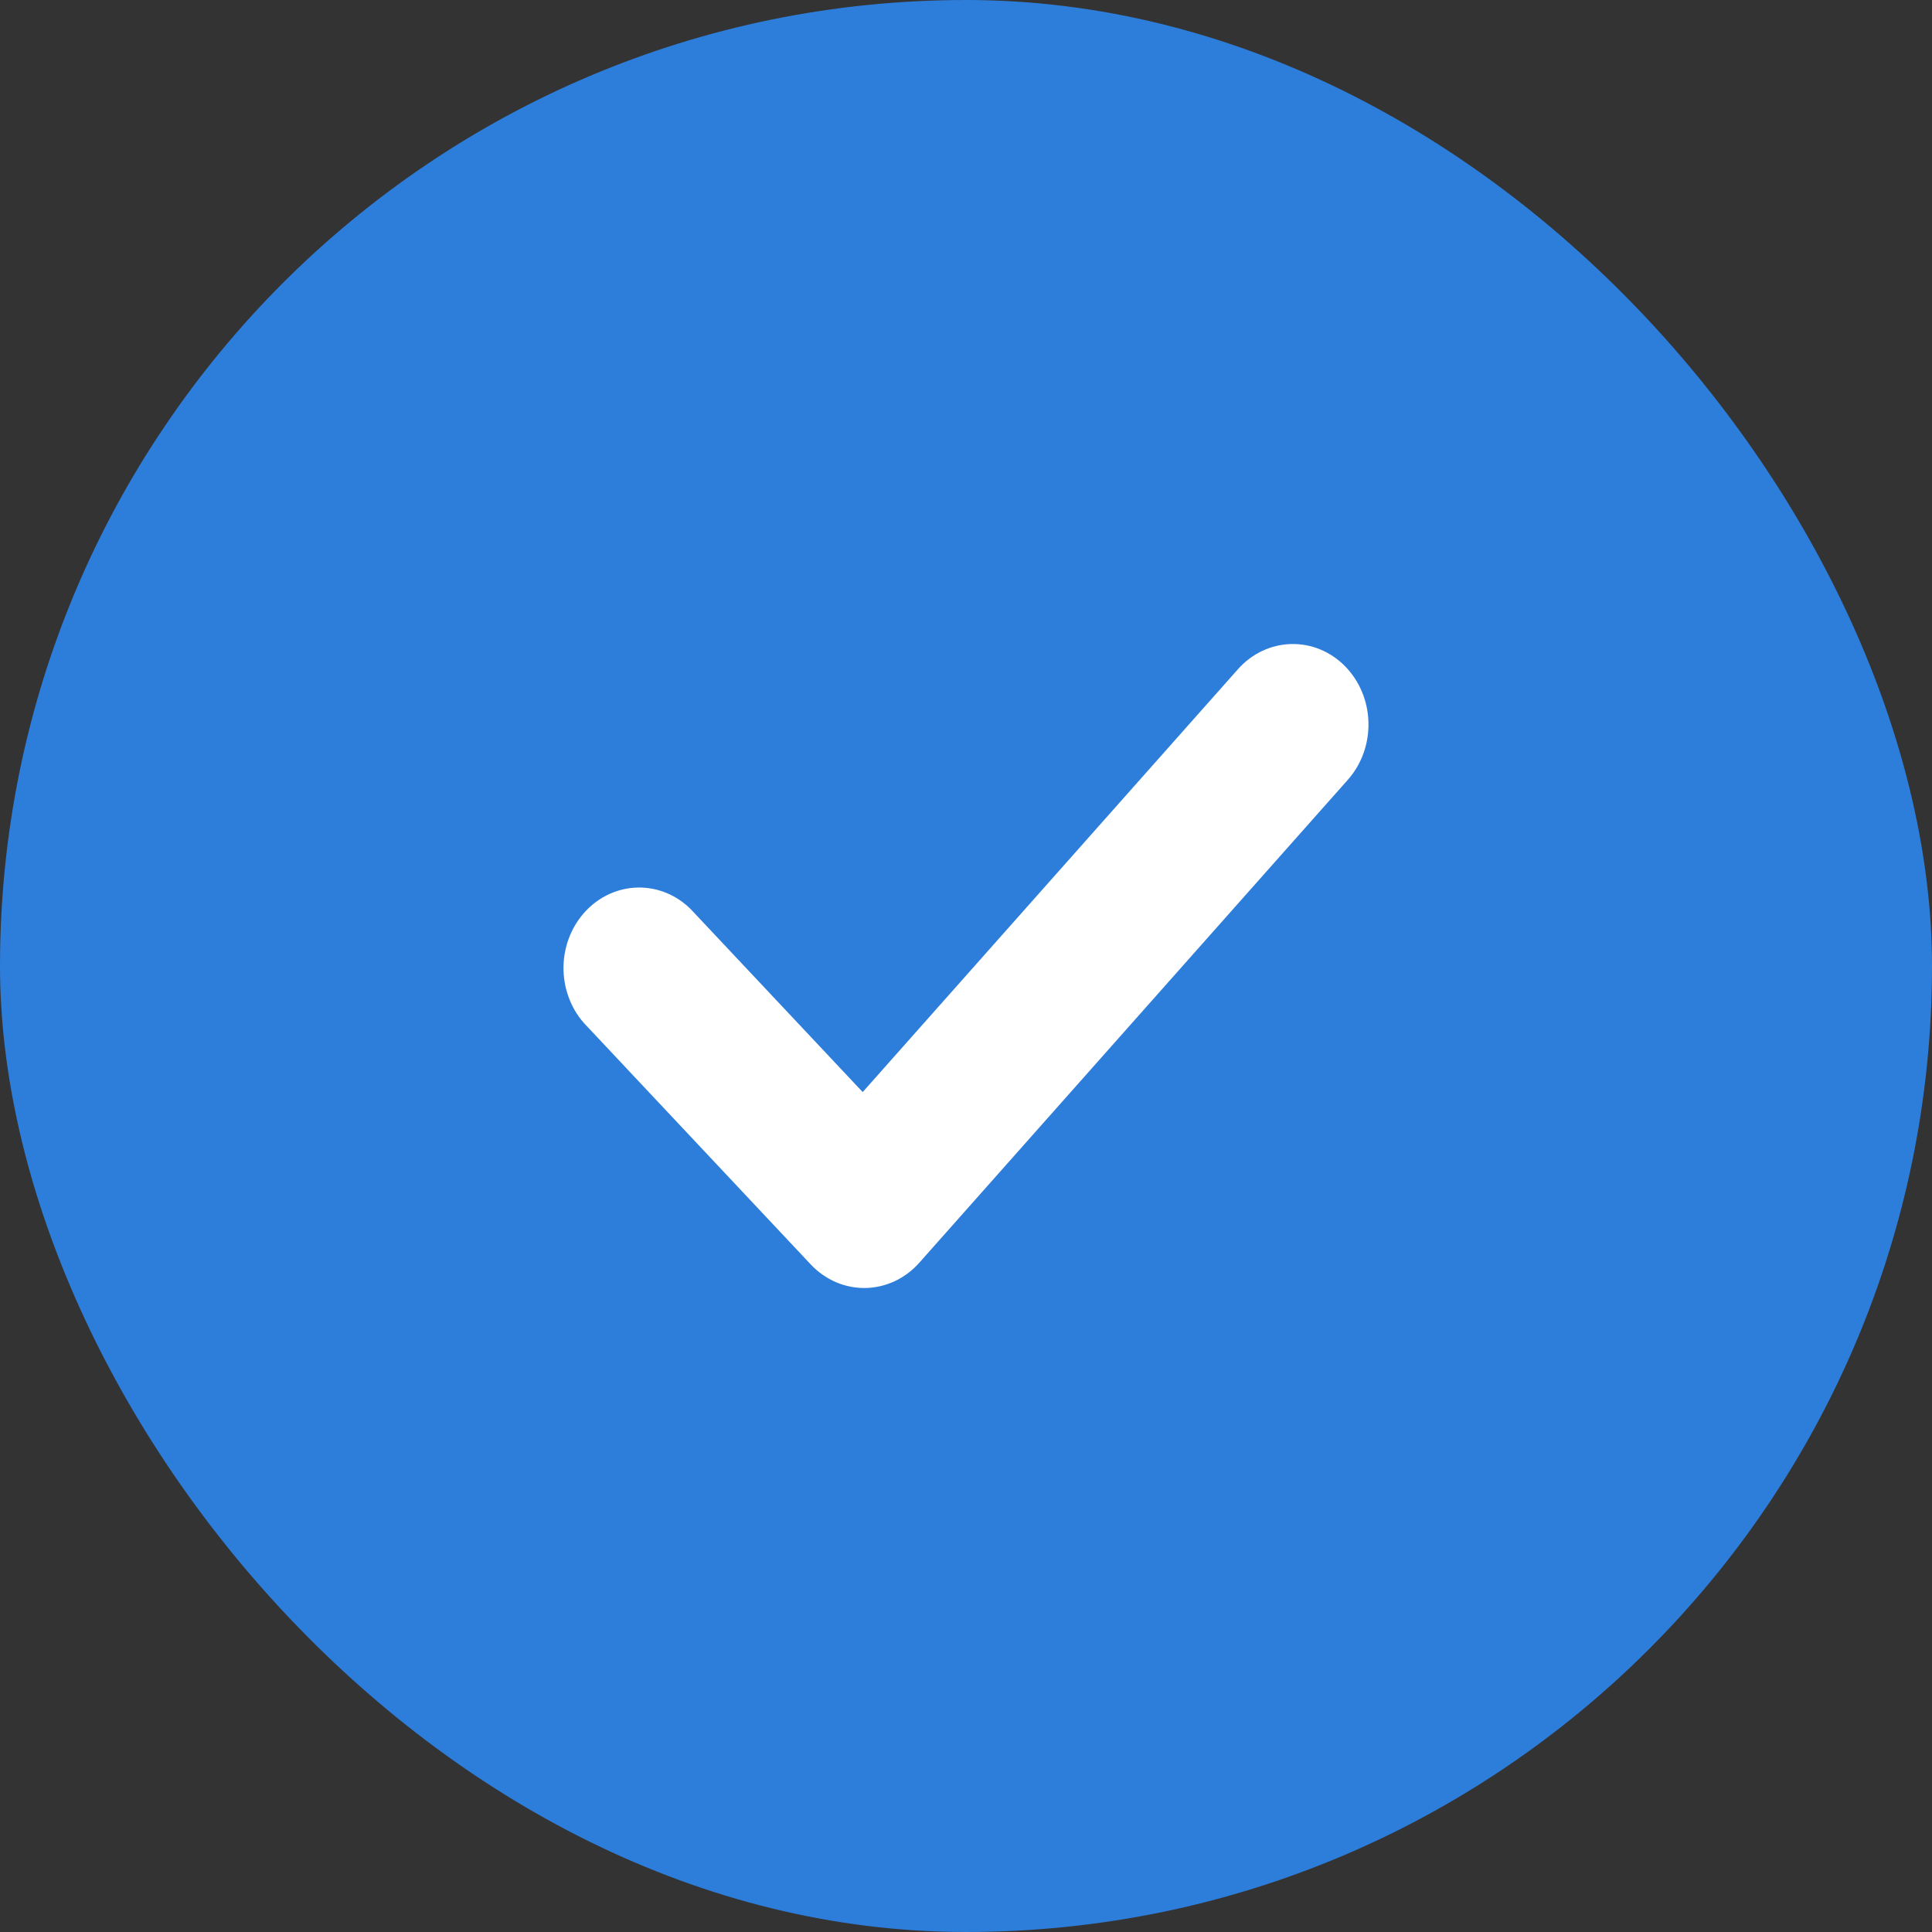
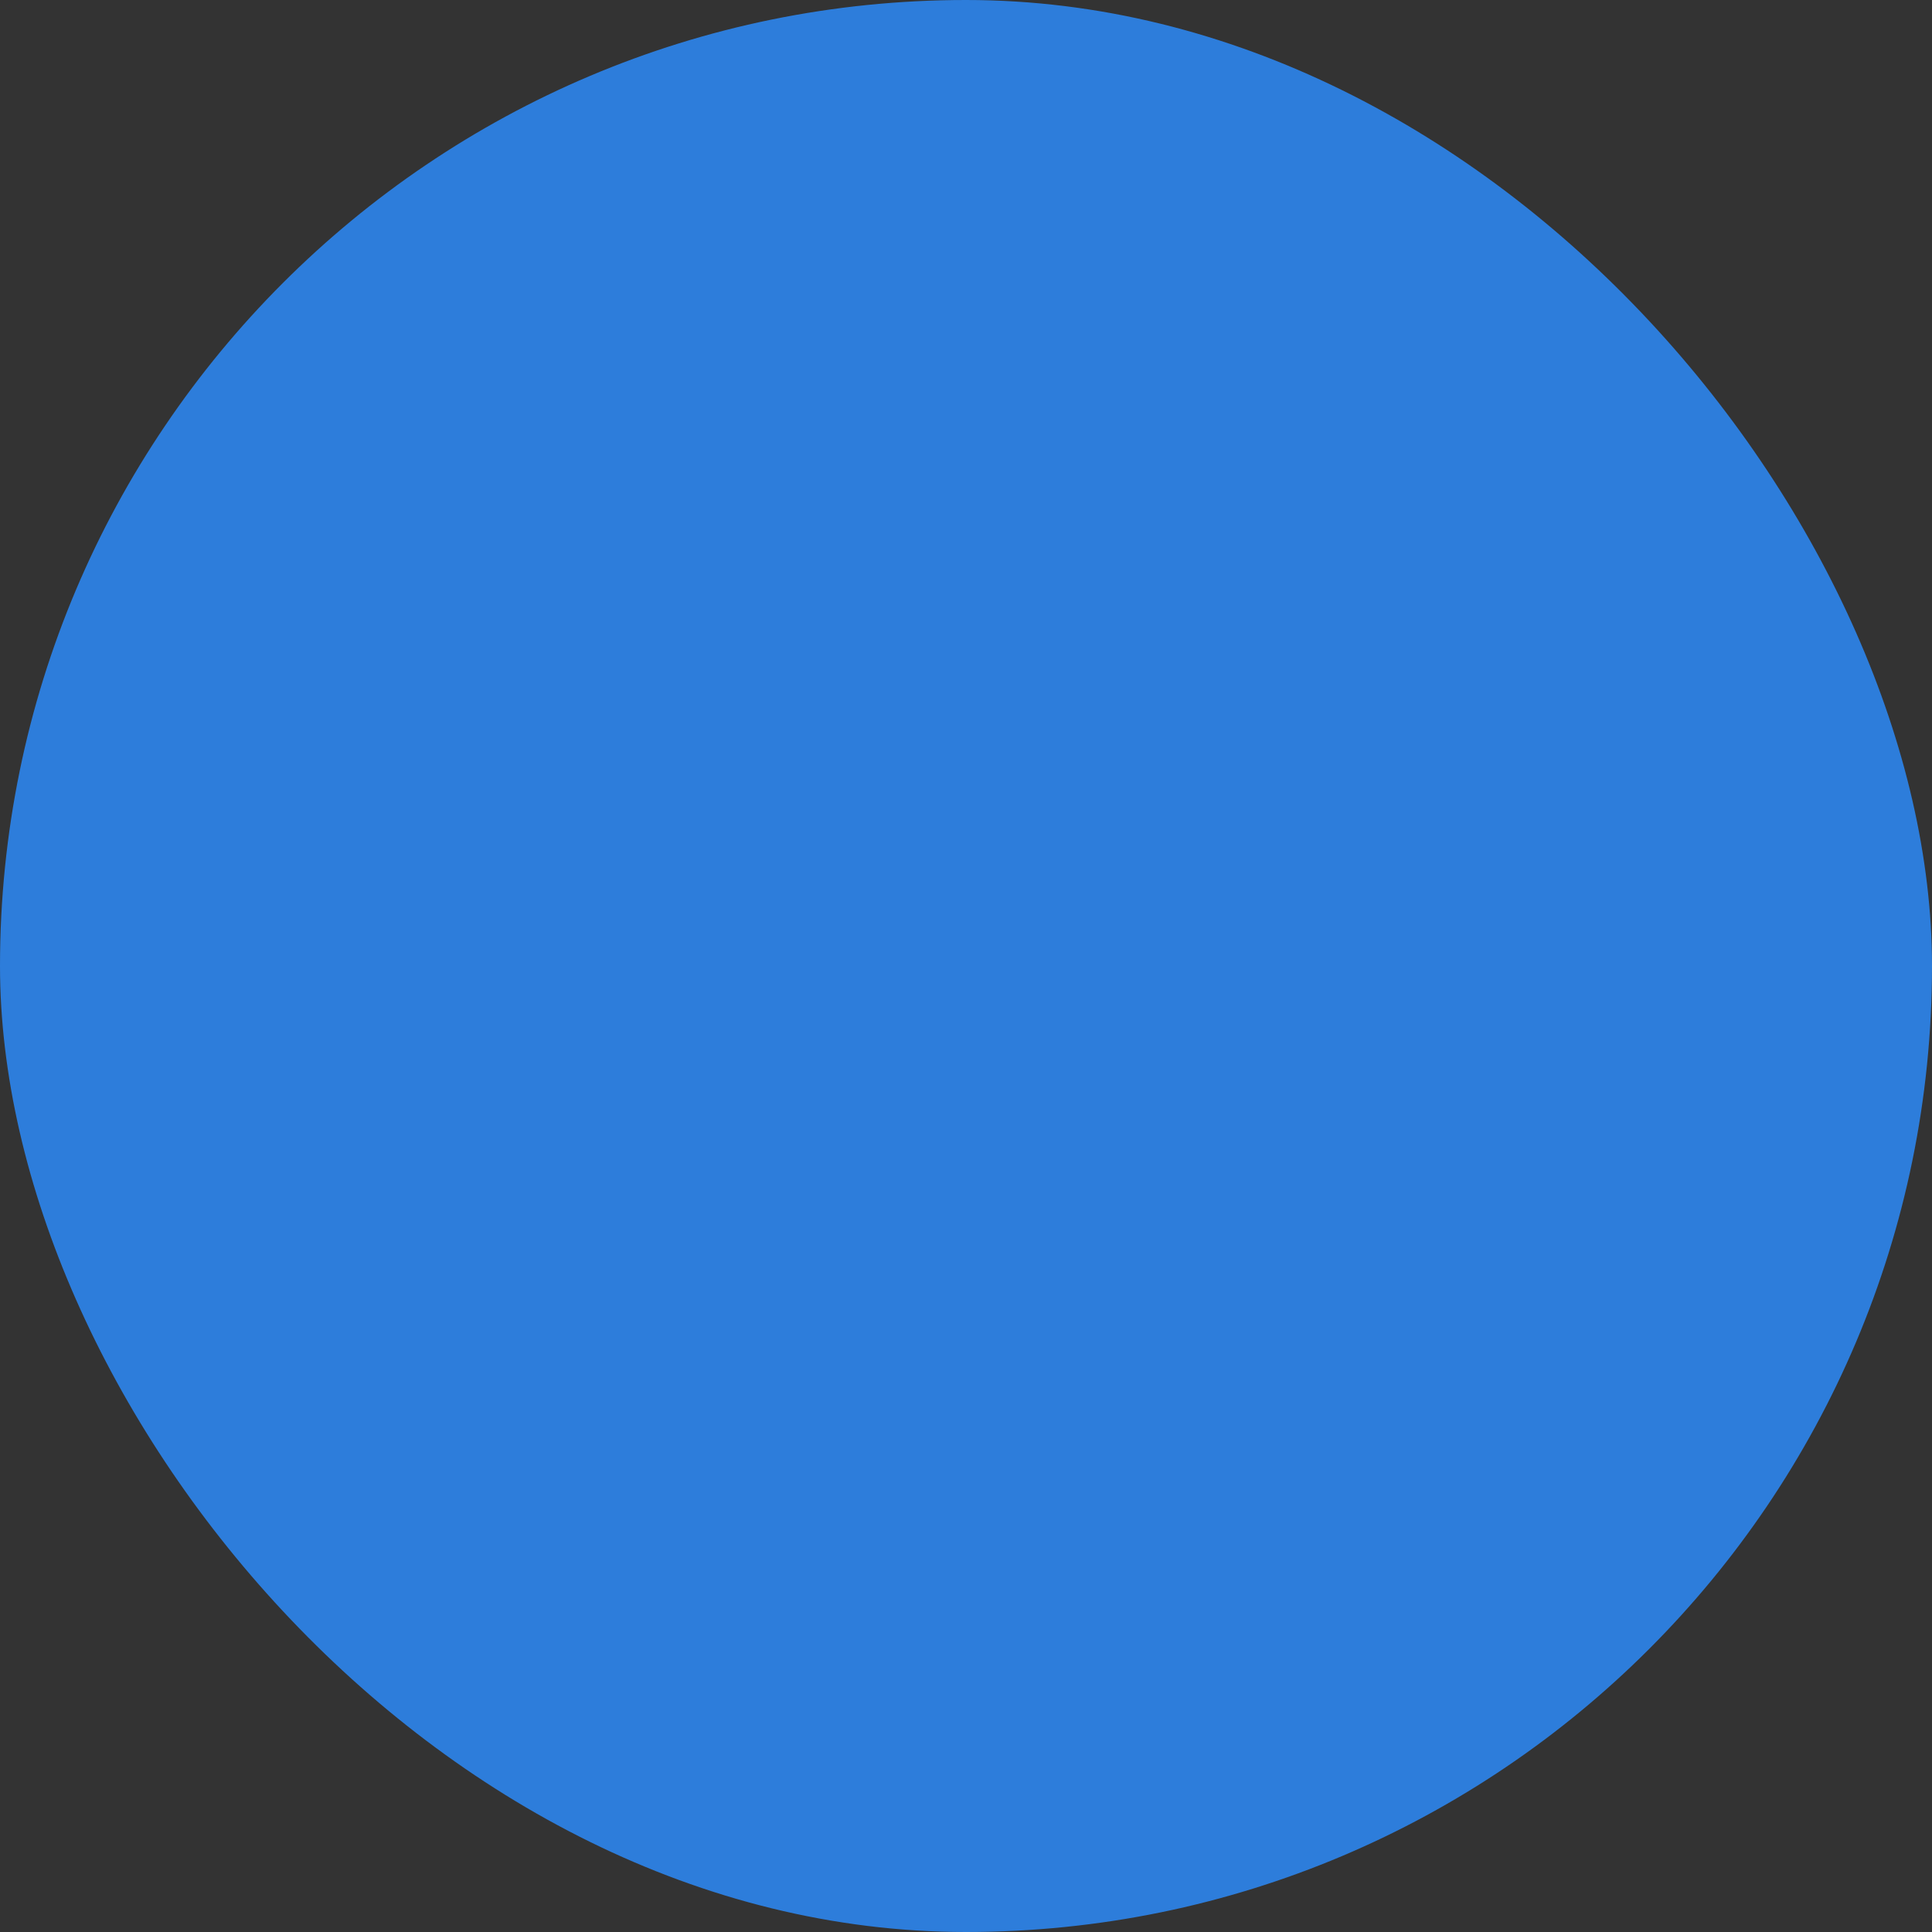
<svg xmlns="http://www.w3.org/2000/svg" width="36" height="36" viewBox="0 0 36 36" fill="none">
  <rect x="0" y="0" width="36" height="36" fill="#333333" stroke="none" />
  <rect width="36" height="36" rx="18" fill="#2D7DDB" />
-   <path d="M25.059 12.41C25.33 12.683 25.489 13.06 25.499 13.457C25.51 13.855 25.372 14.241 25.115 14.53L17.128 23.531C16.998 23.677 16.843 23.793 16.67 23.874C16.497 23.954 16.312 23.997 16.123 24C15.935 24.003 15.748 23.965 15.573 23.89C15.399 23.814 15.24 23.703 15.107 23.561L10.878 19.06C10.629 18.776 10.494 18.4 10.5 18.011C10.507 17.622 10.655 17.252 10.913 16.977C11.171 16.702 11.52 16.545 11.885 16.538C12.25 16.531 12.603 16.675 12.87 16.94L16.075 20.349L23.067 12.47C23.323 12.181 23.677 12.012 24.051 12.001C24.425 11.989 24.787 12.136 25.059 12.41Z" fill="white" />
</svg>